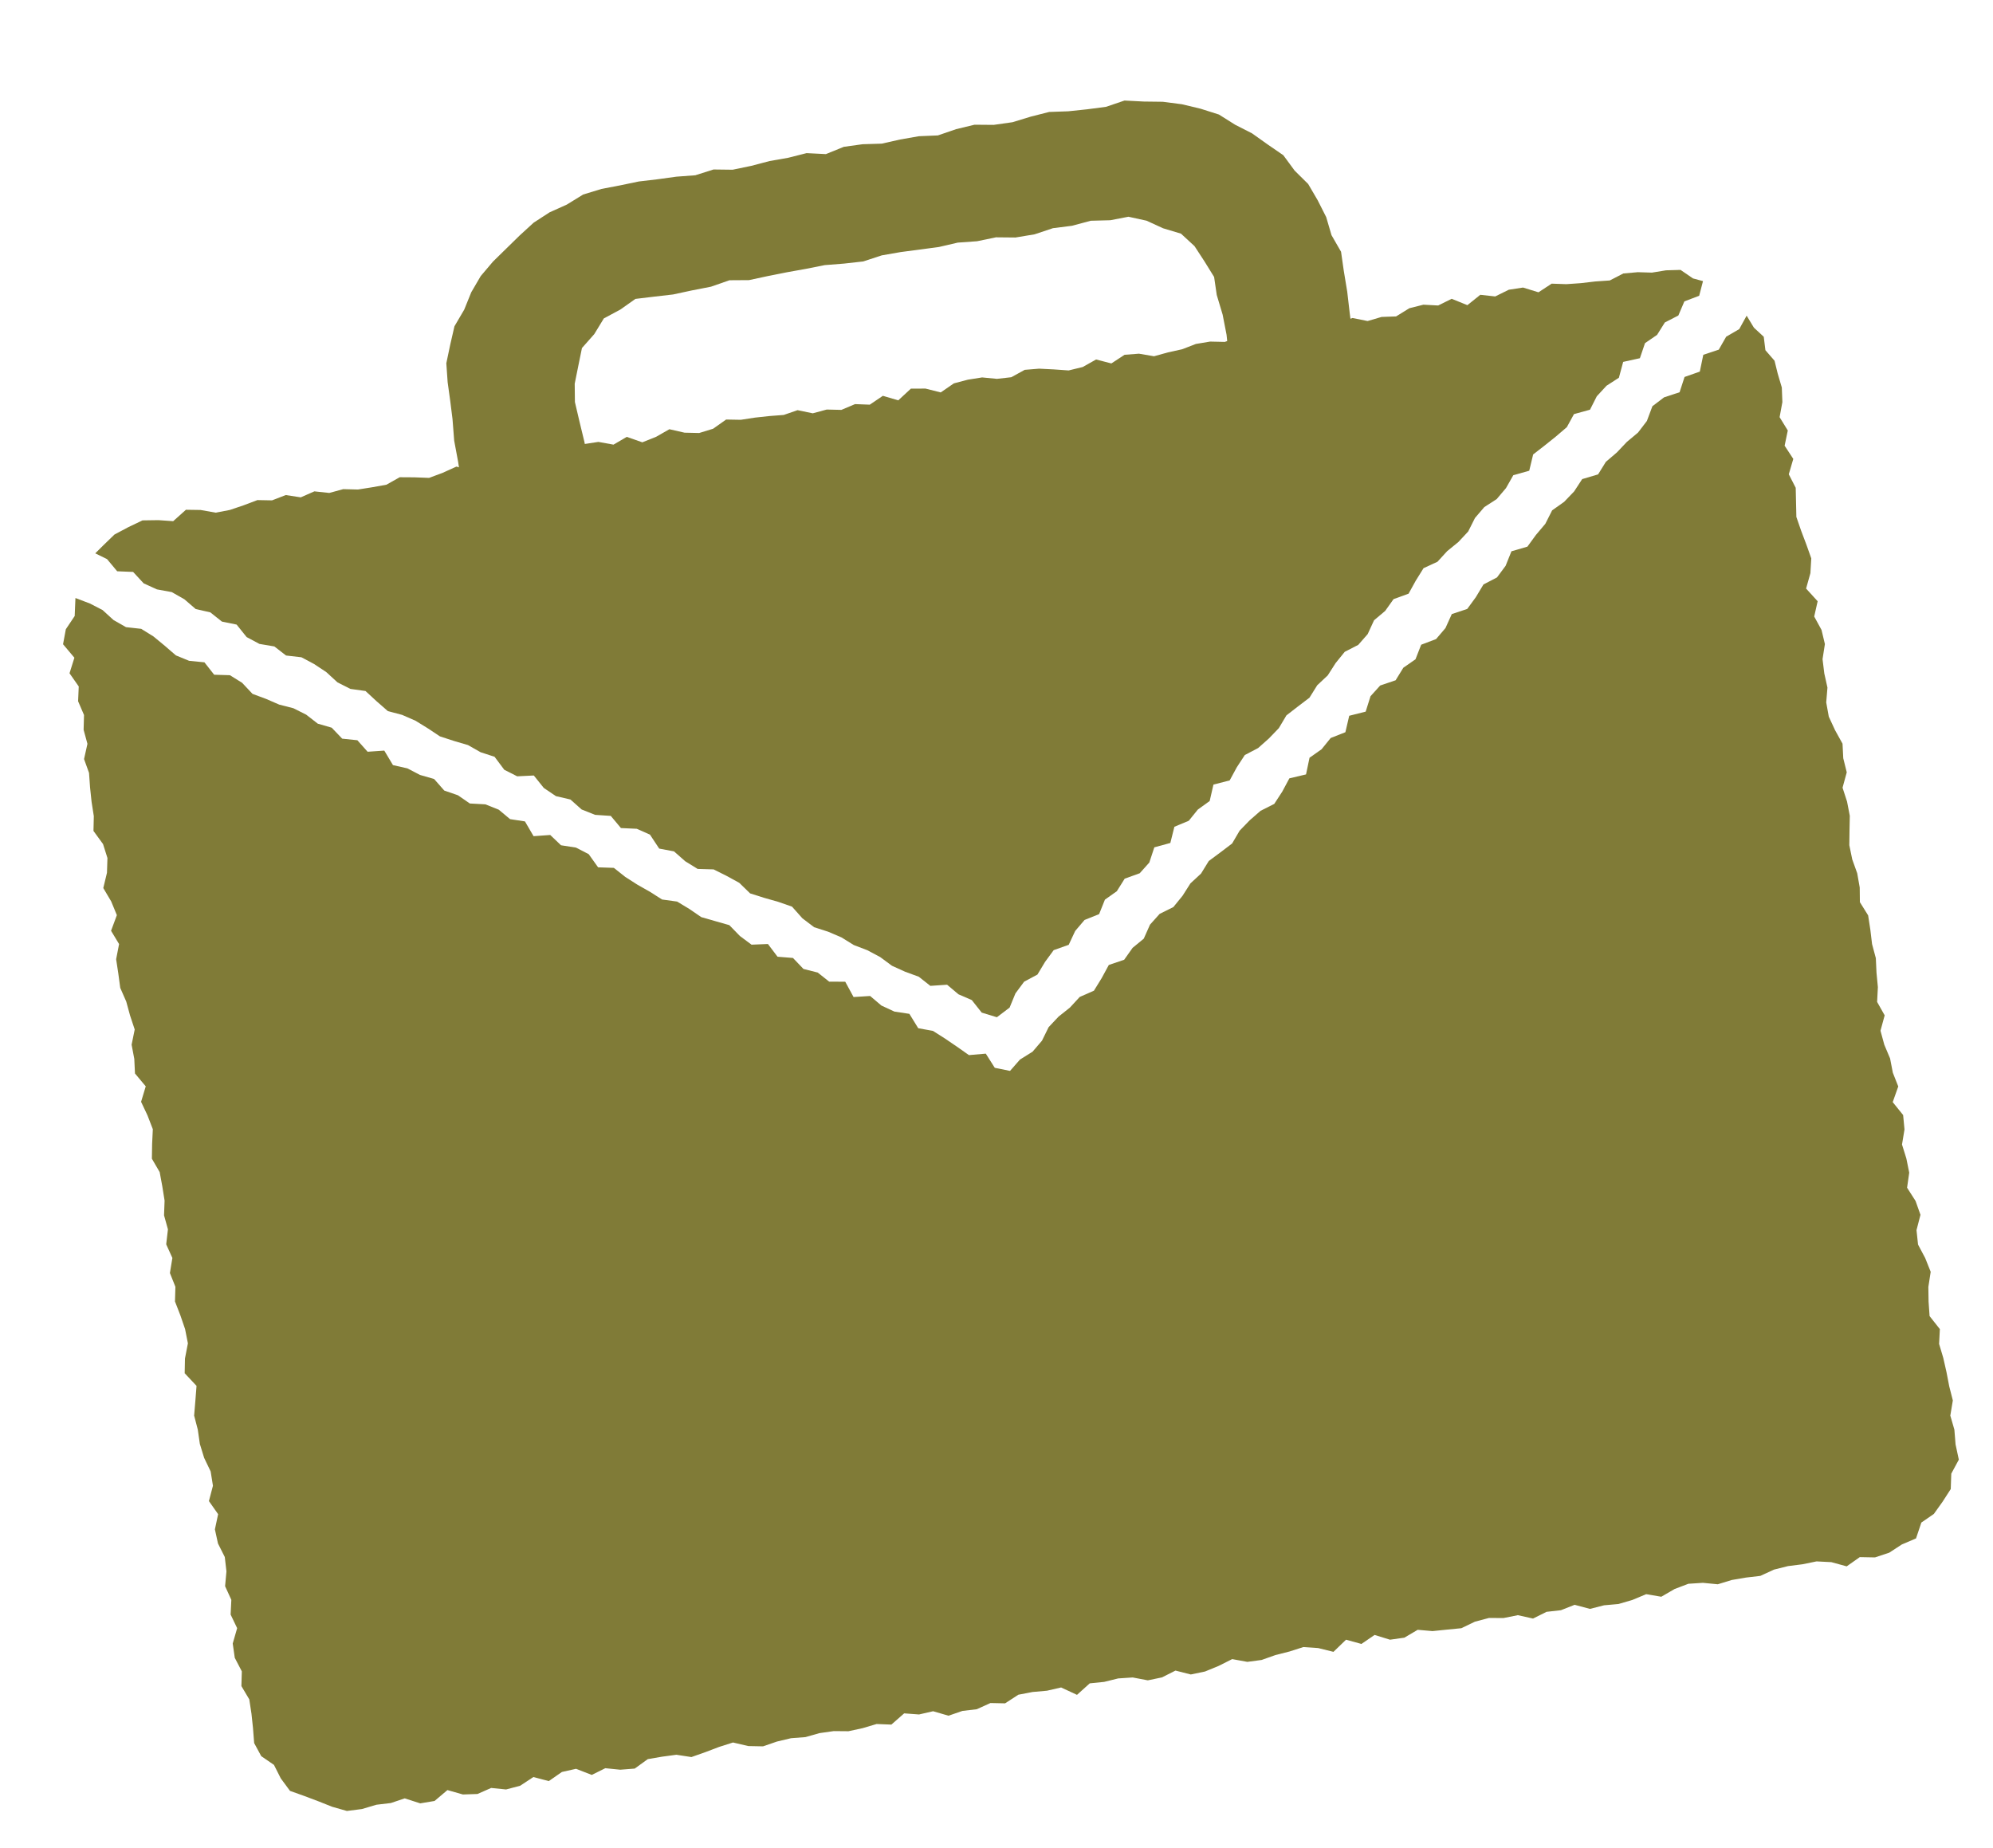
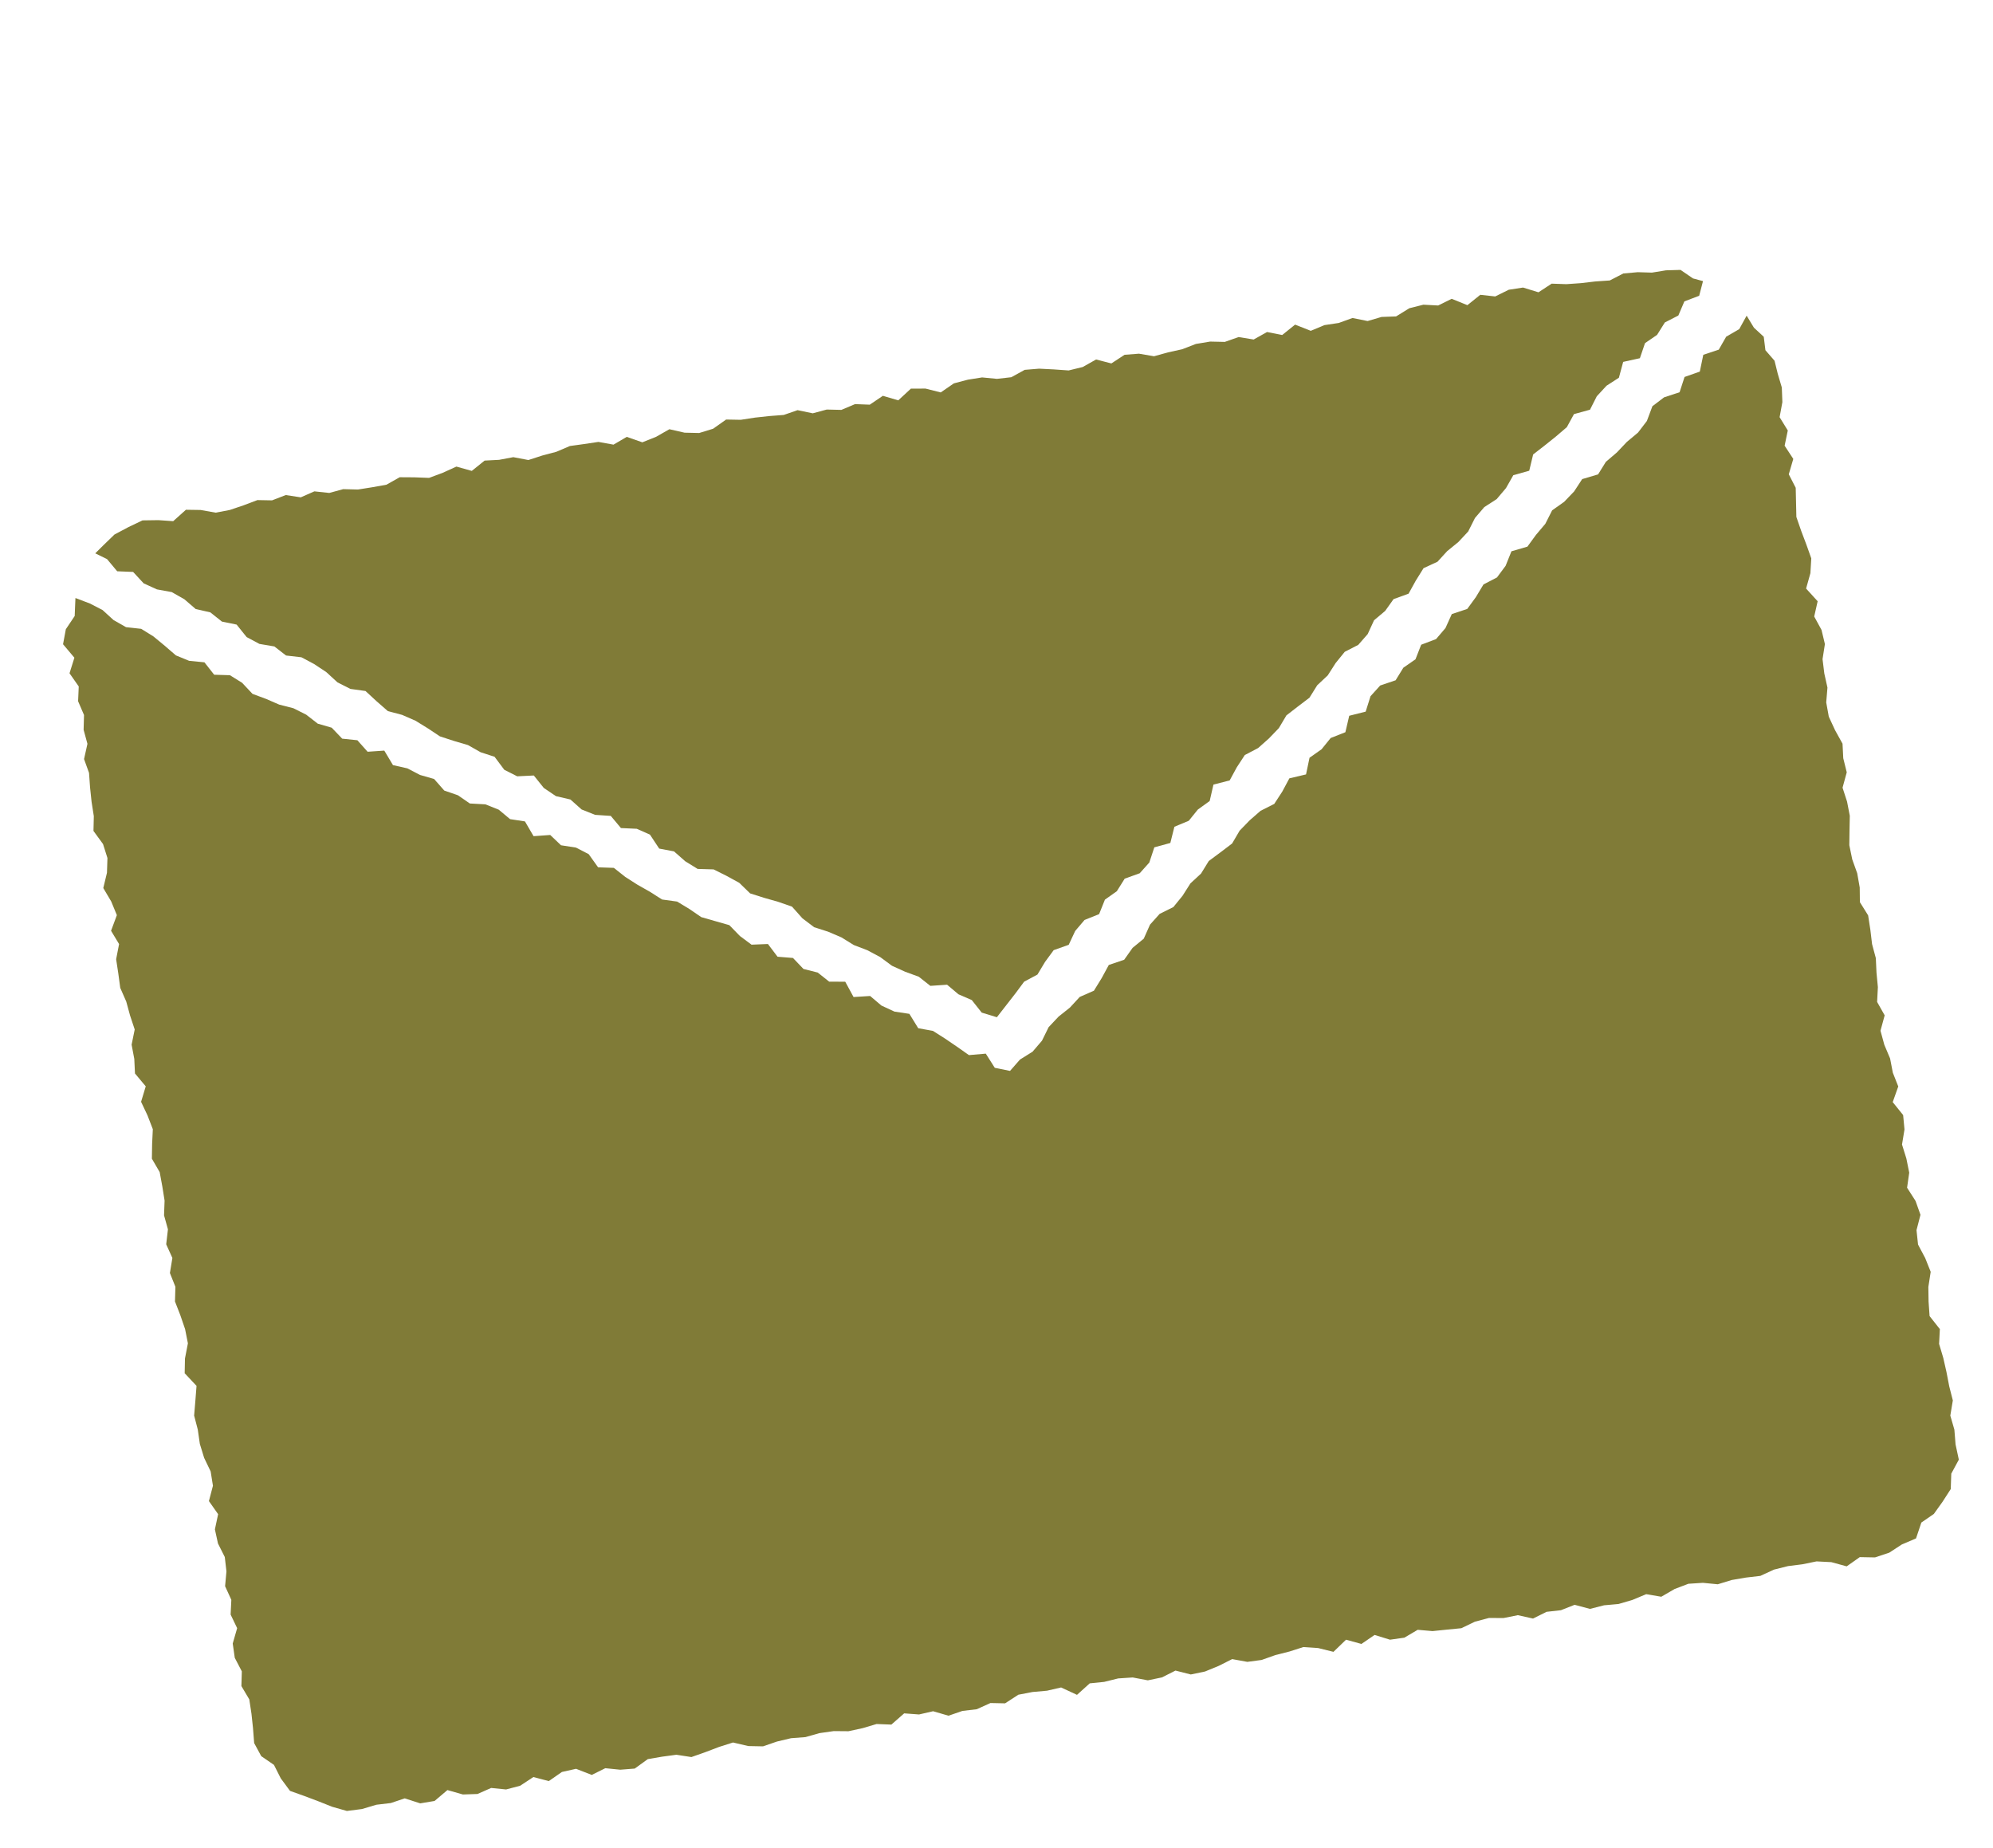
<svg xmlns="http://www.w3.org/2000/svg" width="110" height="102" viewBox="0 0 110 102" fill="none">
  <g id="Group 427321743">
-     <path id="Vector" d="M55.021 56.142L54.183 55.886L53.636 55.194L52.901 54.876L52.273 54.347L51.349 54.41L50.71 53.906L49.956 53.63L49.23 53.301L48.578 52.819L47.872 52.443L47.123 52.157L46.442 51.735L45.705 51.42L44.934 51.173L44.286 50.681L43.714 50.038L42.953 49.773L42.173 49.551L41.402 49.307L40.8 48.722L40.1 48.339L39.385 47.982L38.505 47.956L37.821 47.534L37.2 46.988L36.383 46.834L35.873 46.063L35.145 45.741L34.272 45.701L33.711 45.03L32.845 44.972L32.101 44.675L31.483 44.125L30.683 43.939L30.013 43.486L29.463 42.8L28.546 42.845L27.833 42.484L27.297 41.767L26.528 41.517L25.829 41.121L25.051 40.892L24.282 40.641L23.61 40.195L22.93 39.776L22.195 39.455L21.407 39.246L20.783 38.701L20.173 38.137L19.339 38.021L18.626 37.66L18.012 37.096L17.34 36.65L16.635 36.275L15.788 36.178L15.143 35.678L14.318 35.538L13.612 35.16L13.059 34.471L12.249 34.306L11.608 33.796L10.802 33.614L10.177 33.075L9.481 32.678L8.66 32.528L7.93 32.196L7.347 31.565L6.468 31.529L5.908 30.858L5.257 30.539L5.699 30.1L6.319 29.5L7.081 29.095L7.865 28.72L8.745 28.707L9.559 28.764L10.262 28.134L11.071 28.146L11.904 28.294L12.684 28.145L13.448 27.887L14.208 27.6L15.015 27.615L15.774 27.322L16.6 27.449L17.352 27.118L18.174 27.206L18.944 26.996L19.755 27.017L20.542 26.892L21.326 26.752L22.061 26.339L22.87 26.344L23.683 26.375L24.44 26.092L25.191 25.751L26.039 25.989L26.748 25.42L27.549 25.378L28.332 25.231L29.163 25.389L29.929 25.141L30.703 24.936L31.456 24.615L32.243 24.507L33.028 24.389L33.861 24.54L34.593 24.111L35.452 24.412L36.209 24.11L36.946 23.689L37.783 23.88L38.59 23.898L39.359 23.662L40.078 23.154L40.885 23.169L41.672 23.048L42.463 22.962L43.257 22.901L44.02 22.637L44.858 22.811L45.63 22.603L46.438 22.622L47.193 22.303L48.006 22.334L48.728 21.845L49.578 22.095L50.274 21.45L51.081 21.446L51.922 21.658L52.646 21.159L53.419 20.955L54.206 20.83L55.027 20.909L55.817 20.819L56.556 20.412L57.353 20.347L58.165 20.388L58.982 20.445L59.758 20.256L60.496 19.84L61.34 20.058L62.068 19.581L62.863 19.52L63.694 19.662L64.466 19.448L65.245 19.276L66.004 18.983L66.79 18.852L67.6 18.87L68.363 18.602L69.194 18.738L69.932 18.324L70.768 18.489L71.48 17.916L72.345 18.258L73.1 17.943L73.888 17.825L74.646 17.551L75.482 17.718L76.252 17.492L77.055 17.463L77.787 17.011L78.562 16.816L79.377 16.86L80.123 16.491L80.99 16.842L81.702 16.27L82.525 16.361L83.274 15.991L84.061 15.87L84.913 16.132L85.641 15.655L86.453 15.683L87.255 15.627L88.047 15.534L88.849 15.479L89.596 15.093L90.395 15.022L91.174 15.046L91.951 14.919L92.755 14.896L93.441 15.366L93.994 15.515L93.783 16.324L92.966 16.634L92.633 17.414L91.889 17.796L91.459 18.482L90.793 18.939L90.511 19.77L89.588 19.973L89.352 20.848L88.67 21.288L88.132 21.871L87.757 22.612L86.873 22.855L86.478 23.576L85.874 24.092L85.251 24.591L84.619 25.082L84.403 25.98L83.524 26.227L83.121 26.938L82.606 27.546L81.924 27.986L81.409 28.588L81.034 29.333L80.493 29.913L79.874 30.418L79.339 31.003L78.571 31.357L78.142 32.045L77.744 32.765L76.915 33.066L76.45 33.719L75.839 34.232L75.487 34.996L74.965 35.592L74.221 35.974L73.718 36.594L73.281 37.277L72.704 37.817L72.274 38.506L71.636 38.991L71.001 39.483L70.584 40.185L70.034 40.757L69.441 41.284L68.705 41.671L68.264 42.345L67.87 43.071L66.974 43.302L66.766 44.208L66.112 44.68L65.613 45.298L64.818 45.63L64.595 46.523L63.711 46.765L63.434 47.604L62.904 48.196L62.075 48.494L61.642 49.186L60.984 49.652L60.664 50.45L59.859 50.774L59.344 51.379L58.986 52.144L58.156 52.439L57.681 53.086L57.26 53.786L56.525 54.18L56.046 54.825L55.723 55.61L55.021 56.142Z" fill="#807B37" />
+     <path id="Vector" d="M55.021 56.142L54.183 55.886L53.636 55.194L52.901 54.876L52.273 54.347L51.349 54.41L50.71 53.906L49.956 53.63L49.23 53.301L48.578 52.819L47.872 52.443L47.123 52.157L46.442 51.735L45.705 51.42L44.934 51.173L44.286 50.681L43.714 50.038L42.953 49.773L42.173 49.551L41.402 49.307L40.8 48.722L40.1 48.339L39.385 47.982L38.505 47.956L37.821 47.534L37.2 46.988L36.383 46.834L35.873 46.063L35.145 45.741L34.272 45.701L33.711 45.03L32.845 44.972L32.101 44.675L31.483 44.125L30.683 43.939L30.013 43.486L29.463 42.8L28.546 42.845L27.833 42.484L27.297 41.767L26.528 41.517L25.829 41.121L25.051 40.892L24.282 40.641L23.61 40.195L22.93 39.776L22.195 39.455L21.407 39.246L20.783 38.701L20.173 38.137L19.339 38.021L18.626 37.66L18.012 37.096L17.34 36.65L16.635 36.275L15.788 36.178L15.143 35.678L14.318 35.538L13.612 35.16L13.059 34.471L12.249 34.306L11.608 33.796L10.802 33.614L10.177 33.075L9.481 32.678L8.66 32.528L7.93 32.196L7.347 31.565L6.468 31.529L5.908 30.858L5.257 30.539L5.699 30.1L6.319 29.5L7.081 29.095L7.865 28.72L8.745 28.707L9.559 28.764L10.262 28.134L11.071 28.146L11.904 28.294L12.684 28.145L13.448 27.887L14.208 27.6L15.015 27.615L15.774 27.322L16.6 27.449L17.352 27.118L18.174 27.206L18.944 26.996L19.755 27.017L20.542 26.892L21.326 26.752L22.061 26.339L22.87 26.344L23.683 26.375L24.44 26.092L25.191 25.751L26.039 25.989L26.748 25.42L27.549 25.378L28.332 25.231L29.163 25.389L29.929 25.141L30.703 24.936L31.456 24.615L32.243 24.507L33.028 24.389L33.861 24.54L34.593 24.111L35.452 24.412L36.209 24.11L36.946 23.689L37.783 23.88L38.59 23.898L39.359 23.662L40.078 23.154L40.885 23.169L41.672 23.048L42.463 22.962L43.257 22.901L44.02 22.637L44.858 22.811L45.63 22.603L46.438 22.622L47.193 22.303L48.006 22.334L48.728 21.845L49.578 22.095L50.274 21.45L51.081 21.446L51.922 21.658L52.646 21.159L53.419 20.955L54.206 20.83L55.027 20.909L55.817 20.819L56.556 20.412L57.353 20.347L58.165 20.388L58.982 20.445L59.758 20.256L60.496 19.84L61.34 20.058L62.068 19.581L62.863 19.52L63.694 19.662L64.466 19.448L65.245 19.276L66.004 18.983L66.79 18.852L67.6 18.87L68.363 18.602L69.194 18.738L69.932 18.324L70.768 18.489L71.48 17.916L72.345 18.258L73.1 17.943L73.888 17.825L74.646 17.551L75.482 17.718L76.252 17.492L77.055 17.463L77.787 17.011L78.562 16.816L79.377 16.86L80.123 16.491L80.99 16.842L81.702 16.27L82.525 16.361L83.274 15.991L84.061 15.87L84.913 16.132L85.641 15.655L86.453 15.683L87.255 15.627L88.047 15.534L88.849 15.479L89.596 15.093L90.395 15.022L91.174 15.046L91.951 14.919L92.755 14.896L93.441 15.366L93.994 15.515L93.783 16.324L92.966 16.634L92.633 17.414L91.889 17.796L91.459 18.482L90.793 18.939L90.511 19.77L89.588 19.973L89.352 20.848L88.67 21.288L88.132 21.871L87.757 22.612L86.873 22.855L86.478 23.576L85.874 24.092L85.251 24.591L84.619 25.082L84.403 25.98L83.524 26.227L83.121 26.938L82.606 27.546L81.924 27.986L81.409 28.588L81.034 29.333L80.493 29.913L79.874 30.418L79.339 31.003L78.571 31.357L78.142 32.045L77.744 32.765L76.915 33.066L76.45 33.719L75.839 34.232L75.487 34.996L74.965 35.592L74.221 35.974L73.718 36.594L73.281 37.277L72.704 37.817L72.274 38.506L71.636 38.991L71.001 39.483L70.584 40.185L70.034 40.757L69.441 41.284L68.705 41.671L68.264 42.345L67.87 43.071L66.974 43.302L66.766 44.208L66.112 44.68L65.613 45.298L64.818 45.63L64.595 46.523L63.711 46.765L63.434 47.604L62.904 48.196L62.075 48.494L61.642 49.186L60.984 49.652L60.664 50.45L59.859 50.774L59.344 51.379L58.986 52.144L58.156 52.439L57.681 53.086L57.26 53.786L56.525 54.18L56.046 54.825L55.021 56.142Z" fill="#807B37" />
    <path id="Vector_2" d="M98.117 20.618L98.344 21.387L98.375 22.192L98.222 23.024L98.674 23.759L98.499 24.598L98.977 25.328L98.729 26.176L99.111 26.922L99.129 27.726L99.147 28.53L99.412 29.295L99.699 30.054L99.97 30.816L99.922 31.633L99.684 32.483L100.322 33.183L100.132 34.025L100.536 34.767L100.722 35.546L100.592 36.378L100.689 37.168L100.863 37.949L100.795 38.767L100.937 39.553L101.284 40.302L101.695 41.044L101.735 41.847L101.928 42.625L101.696 43.473L101.945 44.242L102.096 45.023L102.08 45.836L102.07 46.647L102.231 47.43L102.505 48.194L102.644 48.981L102.653 49.79L103.108 50.52L103.23 51.31L103.325 52.104L103.533 52.879L103.57 53.683L103.646 54.48L103.604 55.297L104.021 56.037L103.79 56.886L104.001 57.66L104.32 58.417L104.471 59.202L104.771 59.962L104.465 60.826L105.04 61.54L105.115 62.334L104.978 63.167L105.218 63.937L105.376 64.72L105.258 65.55L105.726 66.282L105.997 67.046L105.778 67.893L105.863 68.689L106.258 69.433L106.561 70.192L106.432 71.027L106.444 71.835L106.5 72.635L107.067 73.354L107.025 74.171L107.255 74.942L107.432 75.723L107.584 76.51L107.783 77.29L107.644 78.127L107.868 78.902L107.934 79.721L108.114 80.559L107.697 81.332L107.668 82.182L107.211 82.89L106.734 83.556L106.046 84.03L105.751 84.906L104.968 85.24L104.273 85.693L103.487 85.954L102.648 85.938L101.924 86.448L101.078 86.216L100.261 86.174L99.478 86.334L98.685 86.434L97.91 86.628L97.159 86.974L96.364 87.067L95.58 87.201L94.809 87.437L93.989 87.357L93.188 87.409L92.427 87.698L91.692 88.125L90.858 87.983L90.101 88.3L89.329 88.526L88.534 88.597L87.757 88.795L86.909 88.57L86.153 88.868L85.358 88.958L84.613 89.329L83.772 89.142L82.988 89.299L82.178 89.297L81.406 89.501L80.656 89.862L79.859 89.94L79.066 90.021L78.247 89.95L77.51 90.384L76.719 90.496L75.868 90.233L75.142 90.73L74.292 90.496L73.598 91.166L72.753 90.957L71.937 90.902L71.171 91.147L70.394 91.344L69.633 91.614L68.844 91.719L68.008 91.567L67.264 91.941L66.507 92.252L65.724 92.415L64.878 92.2L64.134 92.576L63.352 92.739L62.518 92.58L61.717 92.633L60.942 92.824L60.146 92.905L59.443 93.54L58.567 93.132L57.787 93.311L56.989 93.382L56.205 93.533L55.474 94.008L54.665 93.991L53.912 94.333L53.118 94.427L52.352 94.691L51.501 94.444L50.724 94.622L49.904 94.561L49.198 95.181L48.382 95.149L47.611 95.378L46.829 95.547L46.018 95.54L45.23 95.652L44.457 95.871L43.657 95.933L42.879 96.118L42.113 96.382L41.3 96.366L40.457 96.169L39.688 96.414L38.927 96.703L38.162 96.973L37.331 96.846L36.542 96.952L35.754 97.087L35.032 97.609L34.232 97.671L33.408 97.588L32.661 97.959L31.794 97.621L31.013 97.796L30.288 98.3L29.44 98.075L28.708 98.557L27.932 98.761L27.108 98.678L26.354 99.011L25.549 99.038L24.695 98.795L23.985 99.396L23.194 99.528L22.338 99.253L21.568 99.511L20.771 99.605L19.981 99.841L19.146 99.948L18.34 99.719L17.577 99.416L16.809 99.126L16.006 98.839L15.497 98.149L15.121 97.405L14.419 96.923L14.028 96.201L13.963 95.366L13.879 94.58L13.759 93.79L13.324 93.056L13.347 92.243L12.958 91.497L12.845 90.706L13.089 89.859L12.729 89.109L12.768 88.296L12.424 87.543L12.498 86.724L12.407 85.933L12.031 85.186L11.861 84.407L12.039 83.568L11.531 82.846L11.753 81.999L11.627 81.21L11.267 80.46L11.03 79.69L10.917 78.902L10.715 78.126L10.783 77.308L10.847 76.487L10.193 75.79L10.209 74.977L10.371 74.14L10.216 73.356L9.954 72.59L9.658 71.829L9.681 71.019L9.378 70.26L9.514 69.427L9.173 68.674L9.269 67.848L9.054 67.074L9.084 66.262L8.958 65.473L8.813 64.688L8.383 63.95L8.396 63.137L8.435 62.321L8.141 61.56L7.787 60.809L8.044 59.956L7.45 59.246L7.412 58.442L7.264 57.657L7.435 56.818L7.18 56.051L6.968 55.276L6.637 54.522L6.53 53.73L6.41 52.94L6.572 52.103L6.13 51.37L6.45 50.507L6.137 49.749L5.701 49.012L5.904 48.168L5.93 47.354L5.687 46.584L5.159 45.859L5.178 45.046L5.055 44.257L4.971 43.461L4.914 42.657L4.639 41.893L4.826 41.052L4.615 40.278L4.637 39.461L4.311 38.702L4.346 37.886L3.837 37.158L4.106 36.3L3.48 35.556L3.634 34.727L4.123 33.997L4.164 33.005L4.96 33.307L5.661 33.669L6.268 34.222L6.955 34.613L7.794 34.706L8.469 35.125L9.093 35.64L9.709 36.172L10.439 36.471L11.283 36.554L11.821 37.239L12.69 37.265L13.363 37.684L13.937 38.295L14.683 38.572L15.412 38.888L16.194 39.088L16.901 39.443L17.538 39.939L18.307 40.161L18.887 40.767L19.724 40.854L20.29 41.489L21.21 41.426L21.689 42.227L22.483 42.406L23.186 42.771L23.958 42.992L24.521 43.631L25.274 43.891L25.932 44.345L26.792 44.392L27.528 44.687L28.153 45.209L28.974 45.334L29.449 46.149L30.369 46.083L30.965 46.651L31.79 46.779L32.492 47.141L33.011 47.868L33.881 47.898L34.511 48.398L35.182 48.827L35.872 49.218L36.542 49.644L37.372 49.758L38.049 50.167L38.707 50.617L39.479 50.838L40.254 51.059L40.837 51.658L41.48 52.137L42.384 52.1L42.915 52.802L43.766 52.87L44.346 53.477L45.134 53.676L45.766 54.179L46.651 54.181L47.111 55.027L48.026 54.969L48.648 55.497L49.367 55.83L50.192 55.955L50.68 56.748L51.492 56.895L52.162 57.321L52.823 57.771L53.479 58.232L54.409 58.151L54.905 58.933L55.747 59.104L56.295 58.478L56.99 58.044L57.51 57.436L57.878 56.688L58.425 56.108L59.053 55.608L59.593 55.022L60.377 54.677L60.804 53.984L61.199 53.257L62.046 52.97L62.511 52.313L63.128 51.805L63.473 51.031L64.005 50.437L64.761 50.062L65.268 49.439L65.703 48.755L66.289 48.213L66.716 47.52L67.364 47.039L68.004 46.553L68.419 45.846L68.973 45.274L69.575 44.749L70.331 44.367L70.773 43.688L71.164 42.958L72.084 42.74L72.277 41.82L72.941 41.353L73.445 40.731L74.256 40.411L74.468 39.504L75.376 39.275L75.643 38.424L76.178 37.833L77.028 37.545L77.455 36.852L78.125 36.387L78.439 35.583L79.261 35.271L79.78 34.663L80.129 33.892L80.982 33.607L81.456 32.958L81.878 32.256L82.623 31.869L83.1 31.226L83.421 30.427L84.302 30.17L84.775 29.521L85.291 28.91L85.667 28.167L86.33 27.697L86.881 27.122L87.326 26.442L88.203 26.182L88.633 25.489L89.242 24.969L89.792 24.388L90.408 23.874L90.896 23.235L91.201 22.42L91.845 21.93L92.702 21.648L92.976 20.805L93.818 20.509L94.01 19.583L94.864 19.298L95.274 18.582L95.994 18.164L96.403 17.422L96.804 18.084L97.347 18.586L97.439 19.329L97.943 19.909L98.117 20.618Z" fill="#807B37" />
-     <path id="Vector_3" d="M74.165 14.928L74.358 16.099L74.495 17.278L74.643 18.413L73.719 18.643L72.719 18.734L71.756 19.064L70.767 19.241L69.738 19.181L68.76 19.424L67.81 19.553L67.697 18.471L67.481 17.364L67.156 16.279L67.011 15.287L66.481 14.43L65.93 13.585L65.183 12.896L64.191 12.598L63.282 12.18L62.283 11.962L61.279 12.155L60.205 12.183L59.172 12.46L58.115 12.594L57.097 12.933L56.048 13.108L54.971 13.098L53.928 13.314L52.862 13.39L51.824 13.631L50.768 13.773L49.717 13.911L48.668 14.094L47.646 14.429L46.582 14.548L45.517 14.632L44.473 14.84L43.425 15.028L42.381 15.236L41.34 15.46L40.262 15.467L39.243 15.822L38.194 16.027L37.148 16.252L36.089 16.374L35.07 16.497L34.232 17.089L33.328 17.573L32.799 18.441L32.12 19.208L31.917 20.2L31.72 21.178L31.731 22.188L31.988 23.284L32.254 24.383L32.494 25.579L31.395 25.716L30.371 25.688L29.428 26.116L28.409 26.113L27.445 26.417L26.459 26.611L25.459 26.647L25.285 25.486L25.068 24.32L24.976 23.134L24.849 22.121L24.707 21.095L24.634 20.048L24.849 19.025L25.083 18.007L25.621 17.091L26.01 16.131L26.534 15.234L27.209 14.438L27.951 13.711L28.689 12.989L29.457 12.287L30.333 11.719L31.285 11.291L32.188 10.735L33.199 10.427L34.236 10.229L35.258 10.016L36.295 9.894L37.328 9.751L38.377 9.673L39.381 9.354L40.437 9.367L41.459 9.155L42.472 8.889L43.503 8.708L44.518 8.451L45.584 8.505L46.574 8.103L47.608 7.96L48.664 7.928L49.684 7.699L50.715 7.518L51.765 7.474L52.769 7.129L53.786 6.883L54.845 6.892L55.882 6.745L56.888 6.438L57.906 6.179L58.962 6.142L60.005 6.032L61.044 5.896L62.065 5.549L63.124 5.604L64.183 5.617L65.234 5.754L66.264 6L67.276 6.321L68.171 6.884L69.106 7.361L69.961 7.969L70.831 8.567L71.455 9.416L72.203 10.156L72.728 11.055L73.197 11.981L73.49 12.979L74.017 13.894L74.165 14.928Z" fill="#807B37" />
  </g>
</svg>